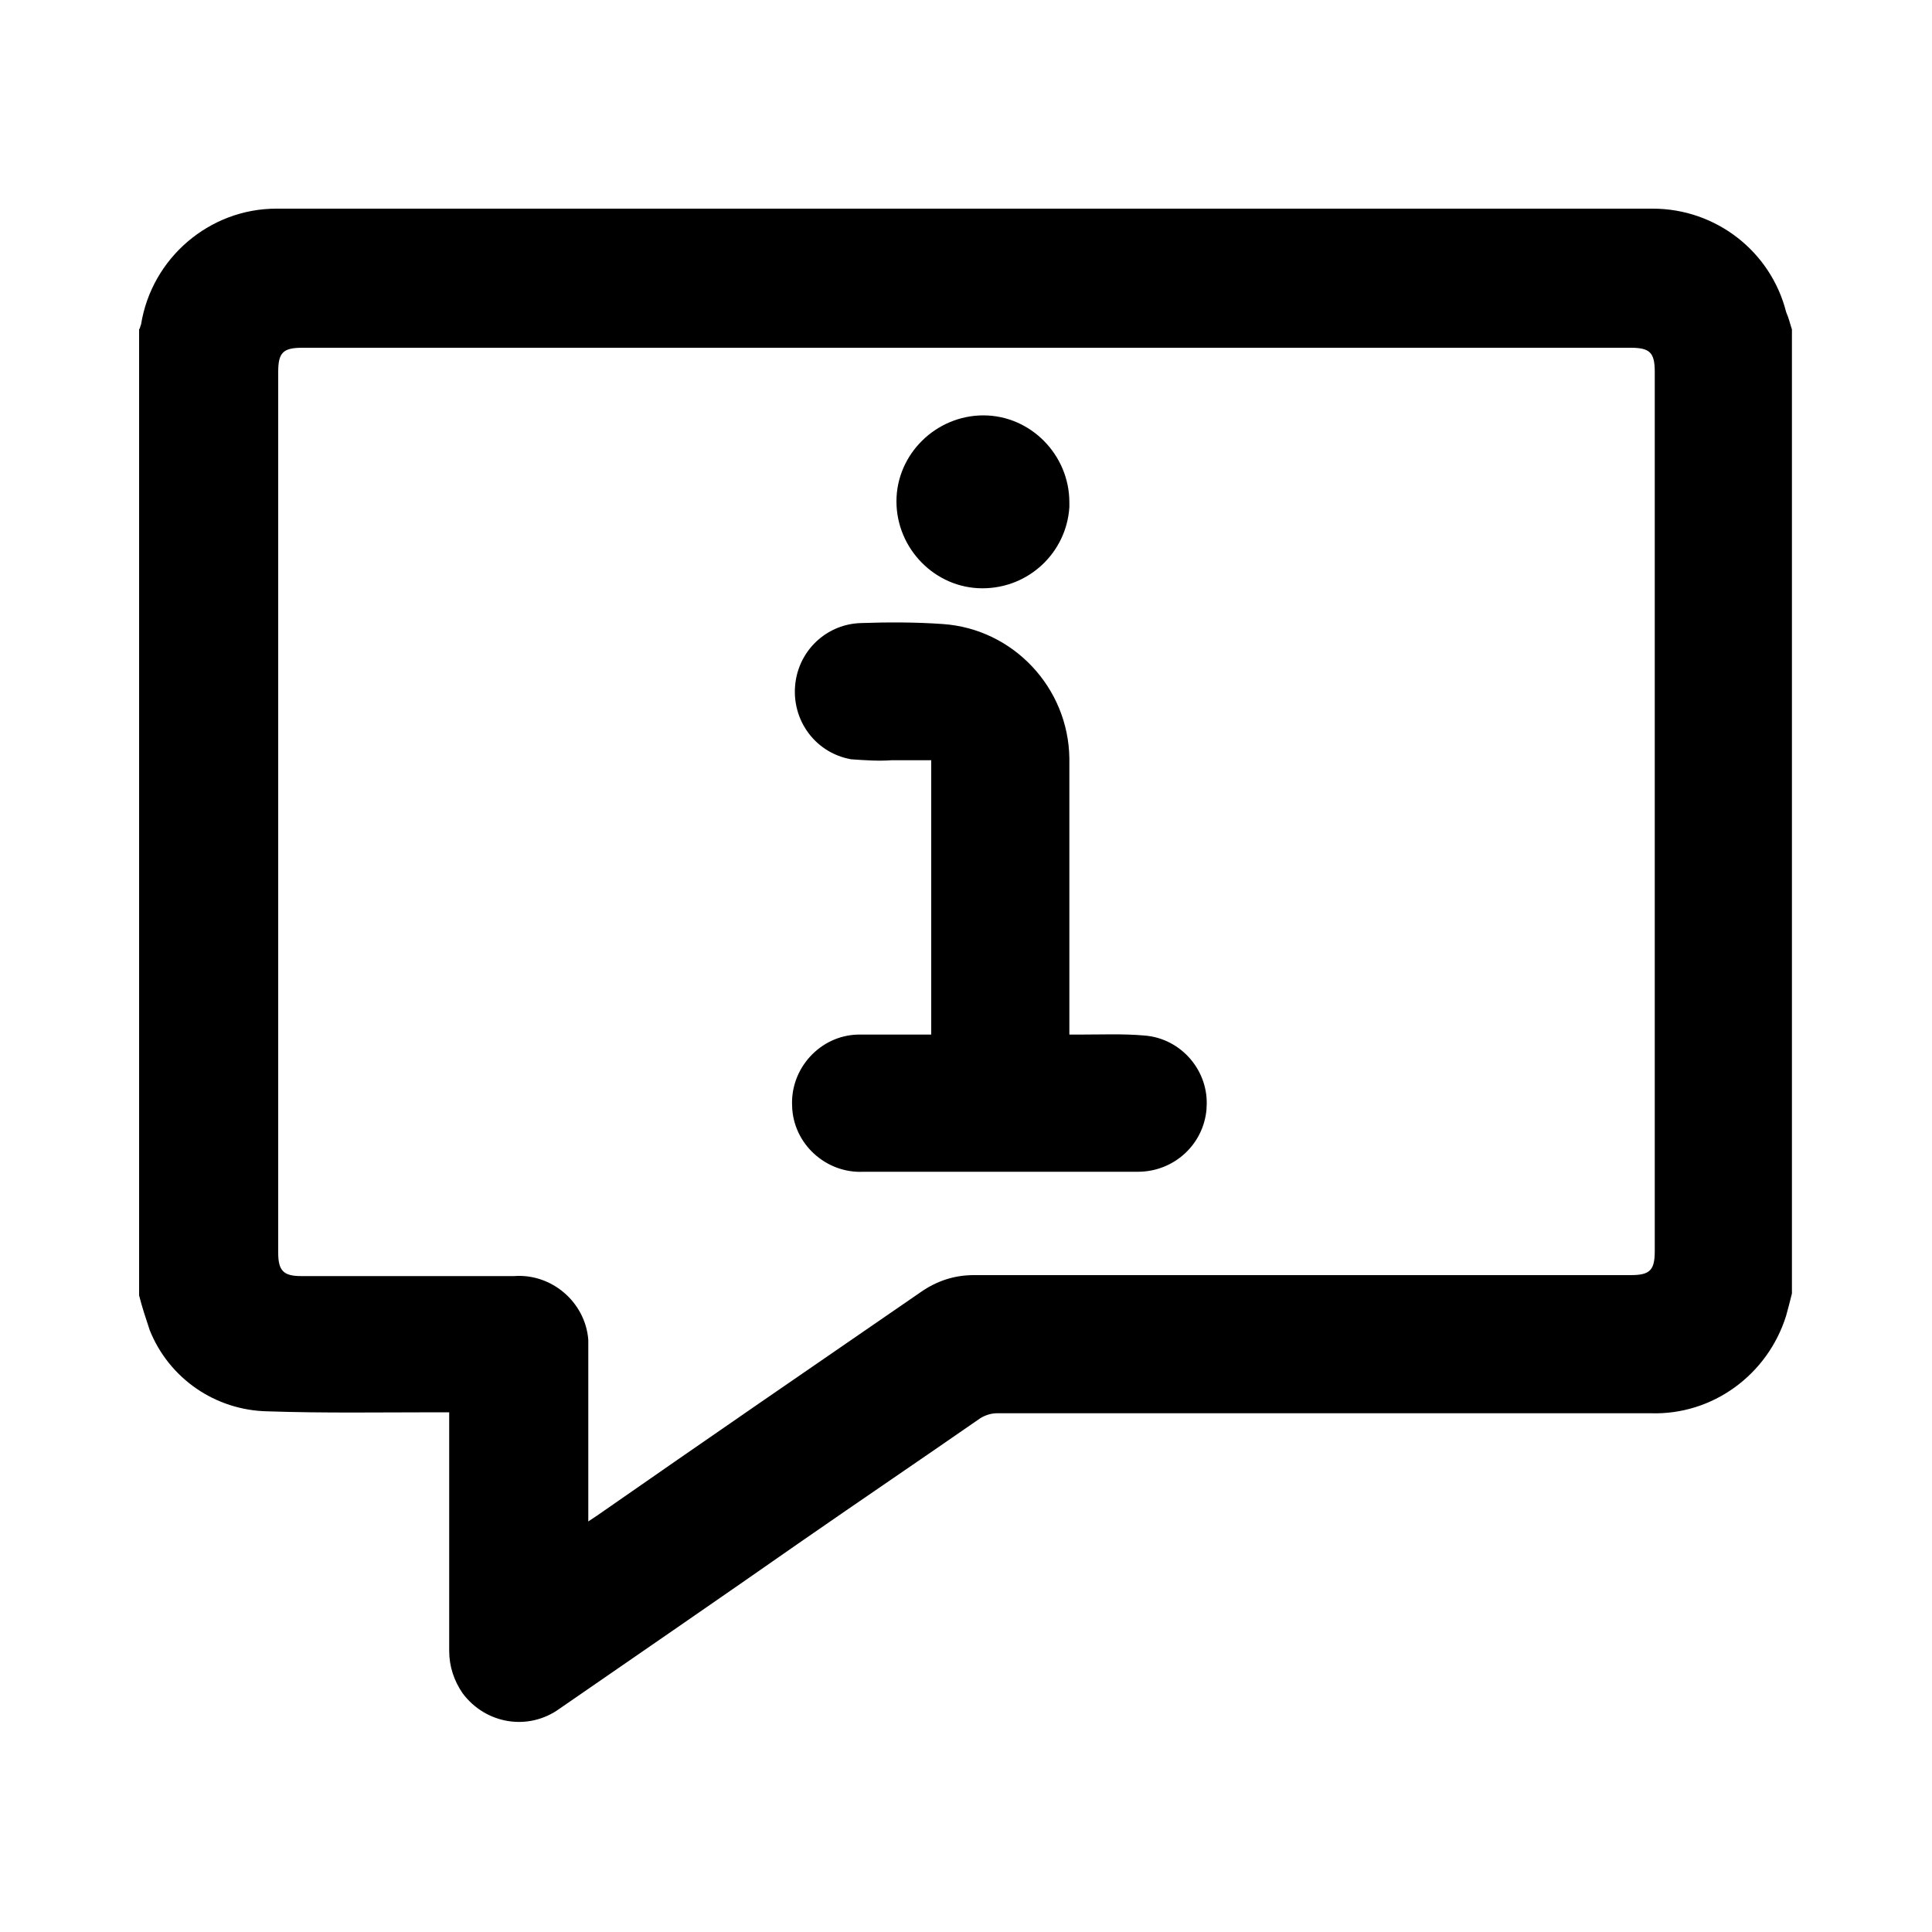
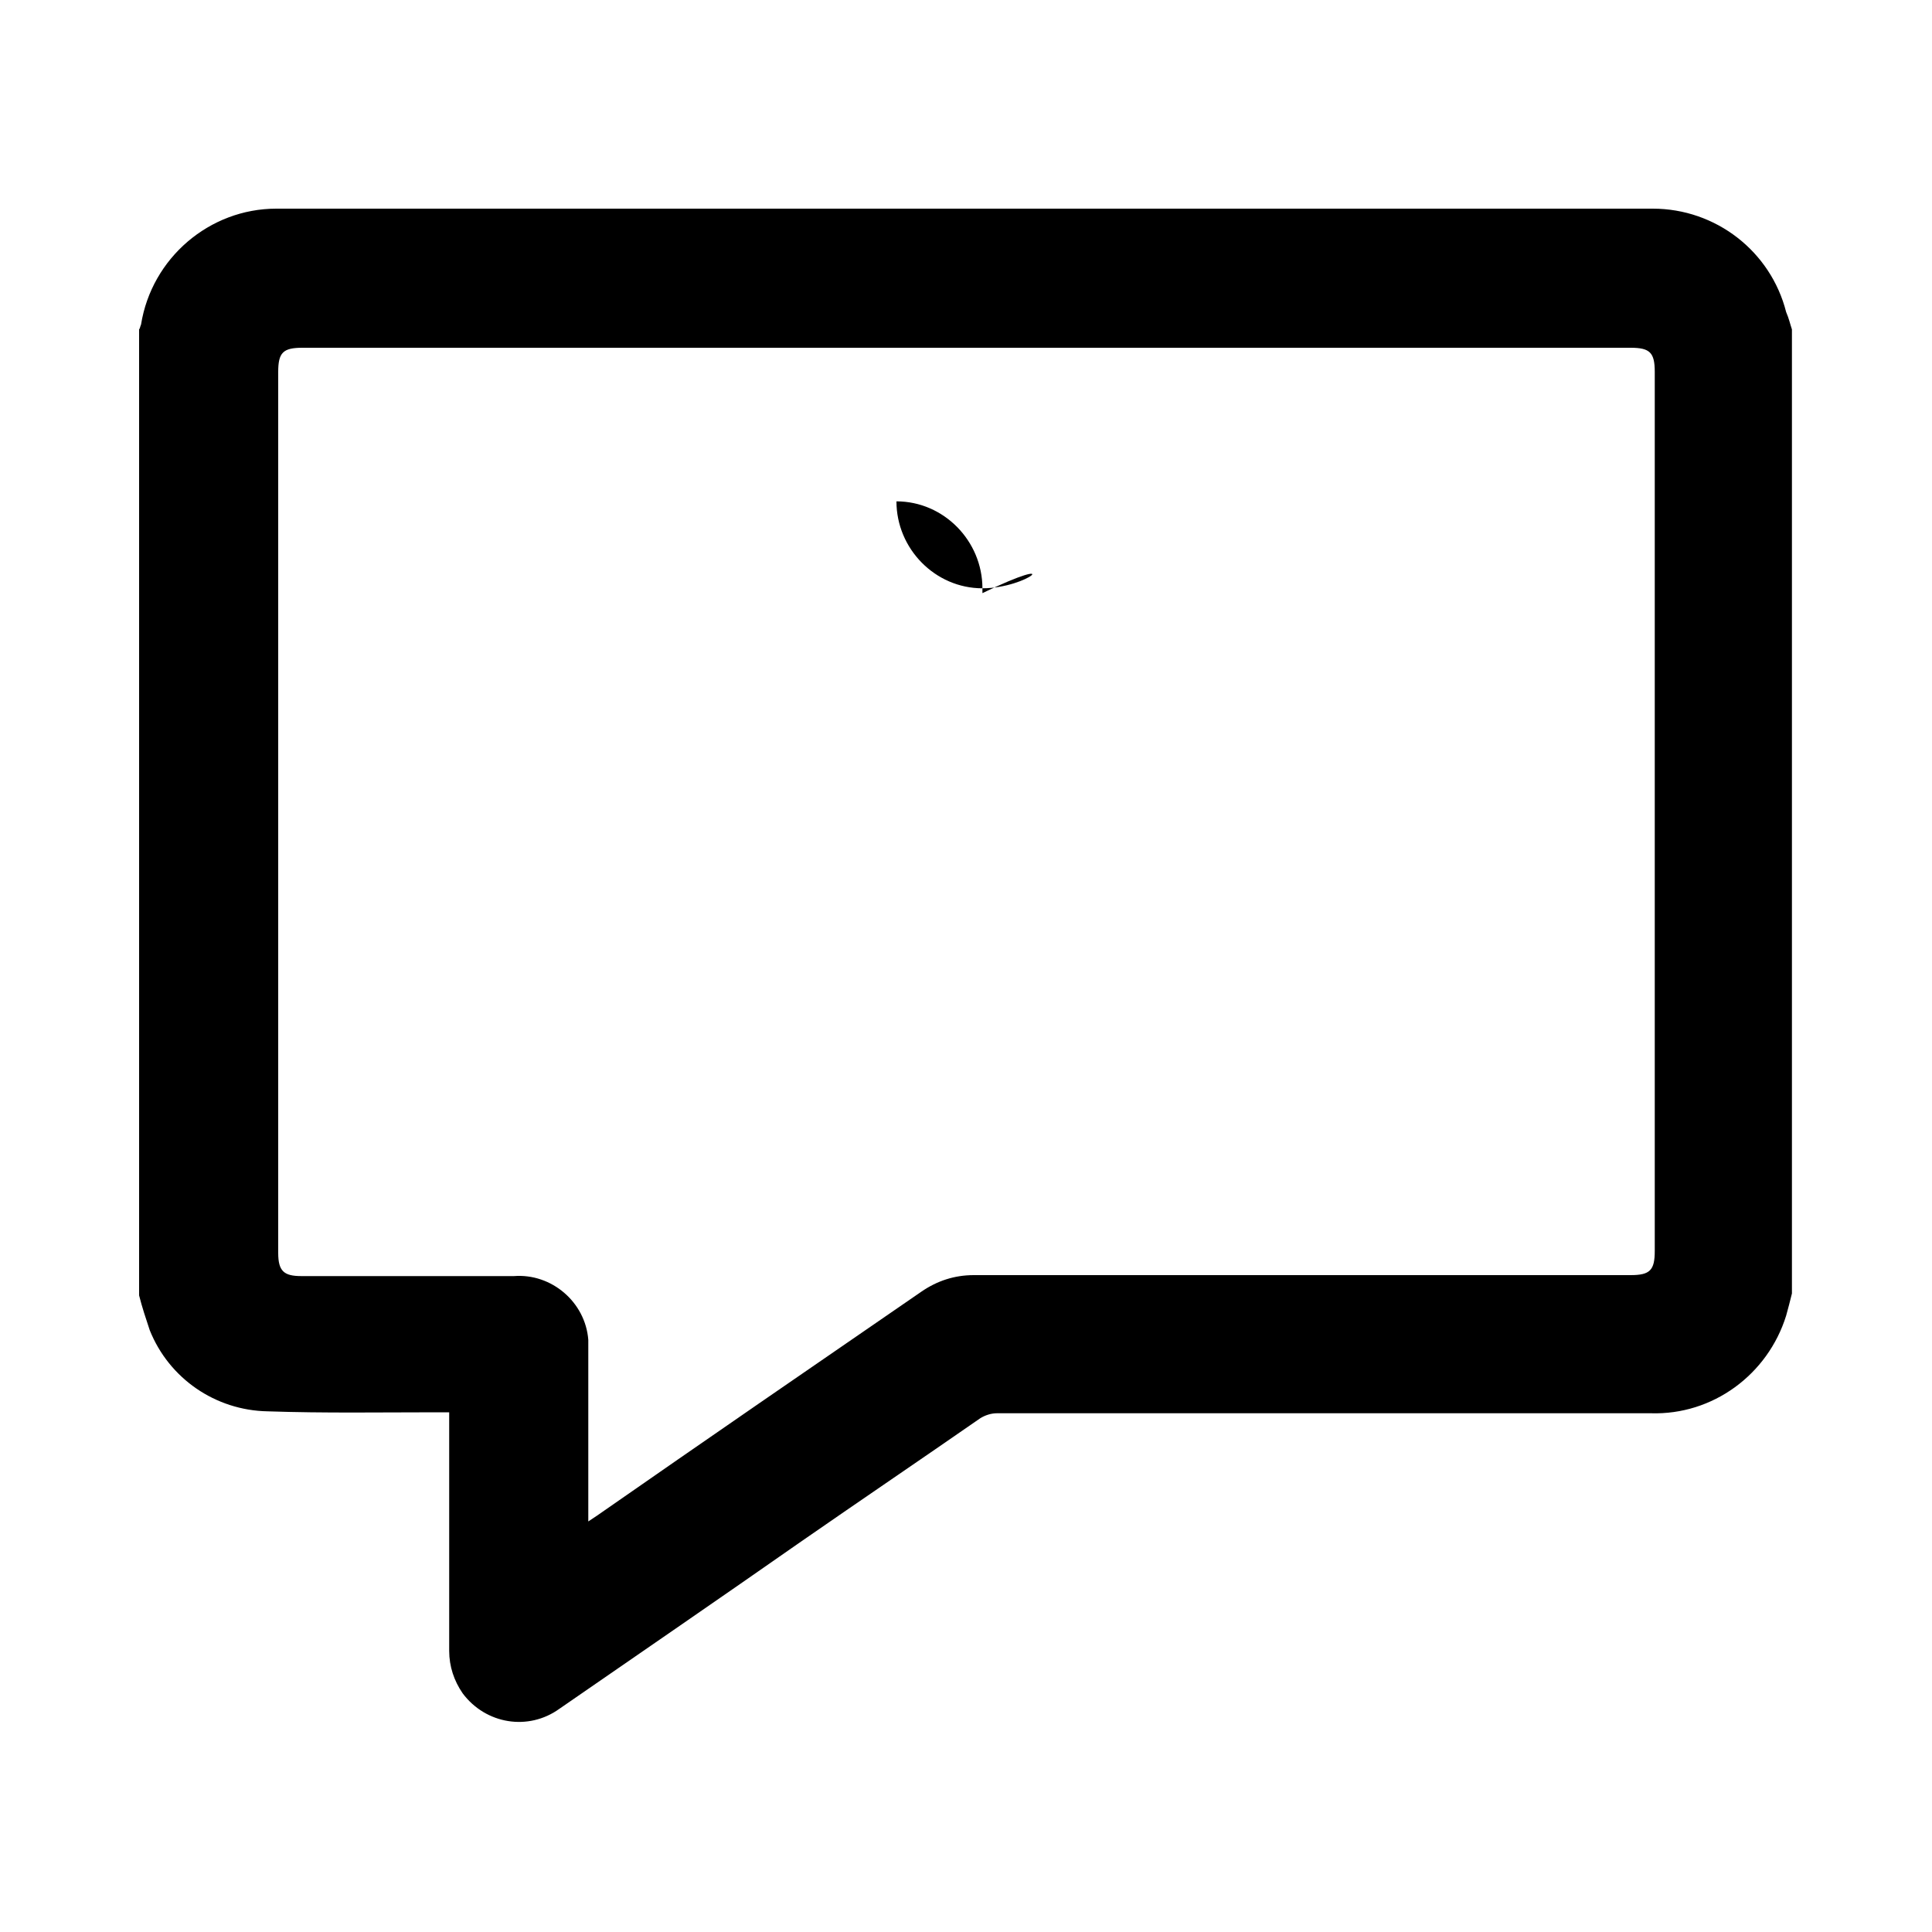
<svg xmlns="http://www.w3.org/2000/svg" version="1.1" id="Layer_1" x="0px" y="0px" viewBox="0 0 200 200" style="enable-background:new 0 0 200 200;" xml:space="preserve">
  <style type="text/css">
	.st0{fill:none;}
	.st1{fill-rule:evenodd;clip-rule:evenodd;}
	.st2{fill:none;stroke:#000000;stroke-width:6.901;stroke-miterlimit:10;}
	.st3{fill:none;stroke:#000000;stroke-width:8.327;stroke-miterlimit:10;}
</style>
  <g>
    <path id="Path_225" d="M185.5,34.1v99.8c-0.2,0.8-0.4,1.6-0.6,2.3c-1.9,6.1-7.6,10.3-14,10.1c-22.6,0-45.1,0-67.7,0   c-0.6,0-1.2,0.2-1.7,0.5c-6.2,4.3-12.4,8.5-18.6,12.8c-8.3,5.8-16.6,11.5-25,17.3c-3.2,2.3-7.6,1.6-10-1.6   c-0.9-1.3-1.4-2.8-1.4-4.4c0-7.9,0-15.8,0-23.7v-1h-1.2c-5.9,0-11.7,0.1-17.6-0.1c-5.4-0.1-10.2-3.4-12.2-8.4   c-0.4-1.2-0.8-2.4-1.1-3.6V34.1c0.1-0.1,0.1-0.3,0.2-0.5c1.1-6.9,7.1-12,14-12h142.5c6.5,0,12.2,4.4,13.8,10.7   C185.2,33,185.3,33.5,185.5,34.1 M60.9,157.5l0.9-0.6c11.2-7.8,22.4-15.5,33.6-23.2c1.6-1.1,3.4-1.7,5.4-1.7c22.7,0,45.3,0,68,0   c2,0,2.5-0.5,2.5-2.5V38.5c0-2-0.5-2.5-2.5-2.5H31.3c-2,0-2.5,0.5-2.5,2.5v91.2c0,1.9,0.6,2.4,2.4,2.4h22c3.9-0.3,7.4,2.7,7.7,6.6   c0,0.4,0,0.7,0,1.1c0,5.6,0,11.1,0,16.7L60.9,157.5" />
-     <path id="Path_226" d="M96.4,107.1V78.7c-1.4,0-2.7,0-4.1,0c-1.4,0.1-2.8,0-4.2-0.1c-3.9-0.7-6.4-4.4-5.7-8.3   c0.6-3.3,3.4-5.7,6.7-5.8c2.8-0.1,5.7-0.1,8.5,0.1c7.3,0.5,13,6.6,13.1,13.9c0,9.2,0,18.4,0,27.6v1c0.4,0,0.7,0,1,0   c2.3,0,4.6-0.1,6.8,0.1c3.8,0.3,6.7,3.7,6.4,7.5c0,0,0,0.1,0,0.1c-0.3,3.7-3.4,6.5-7.1,6.5H89.4c-3.9,0.2-7.3-2.9-7.4-6.8   c-0.2-3.9,2.9-7.3,6.8-7.4c0.2,0,0.3,0,0.5,0c2.3,0,4.6,0,7.1,0" />
-     <path id="Path_227" d="M101.7,60.9c-4.9,0-8.9-4.1-8.9-9c0-4.9,4.1-8.9,9-8.9c4.9,0,8.9,4.1,8.9,9c0,0.2,0,0.3,0,0.5   C110.4,57.2,106.5,60.9,101.7,60.9" />
+     <path id="Path_227" d="M101.7,60.9c-4.9,0-8.9-4.1-8.9-9c4.9,0,8.9,4.1,8.9,9c0,0.2,0,0.3,0,0.5   C110.4,57.2,106.5,60.9,101.7,60.9" />
  </g>
</svg>